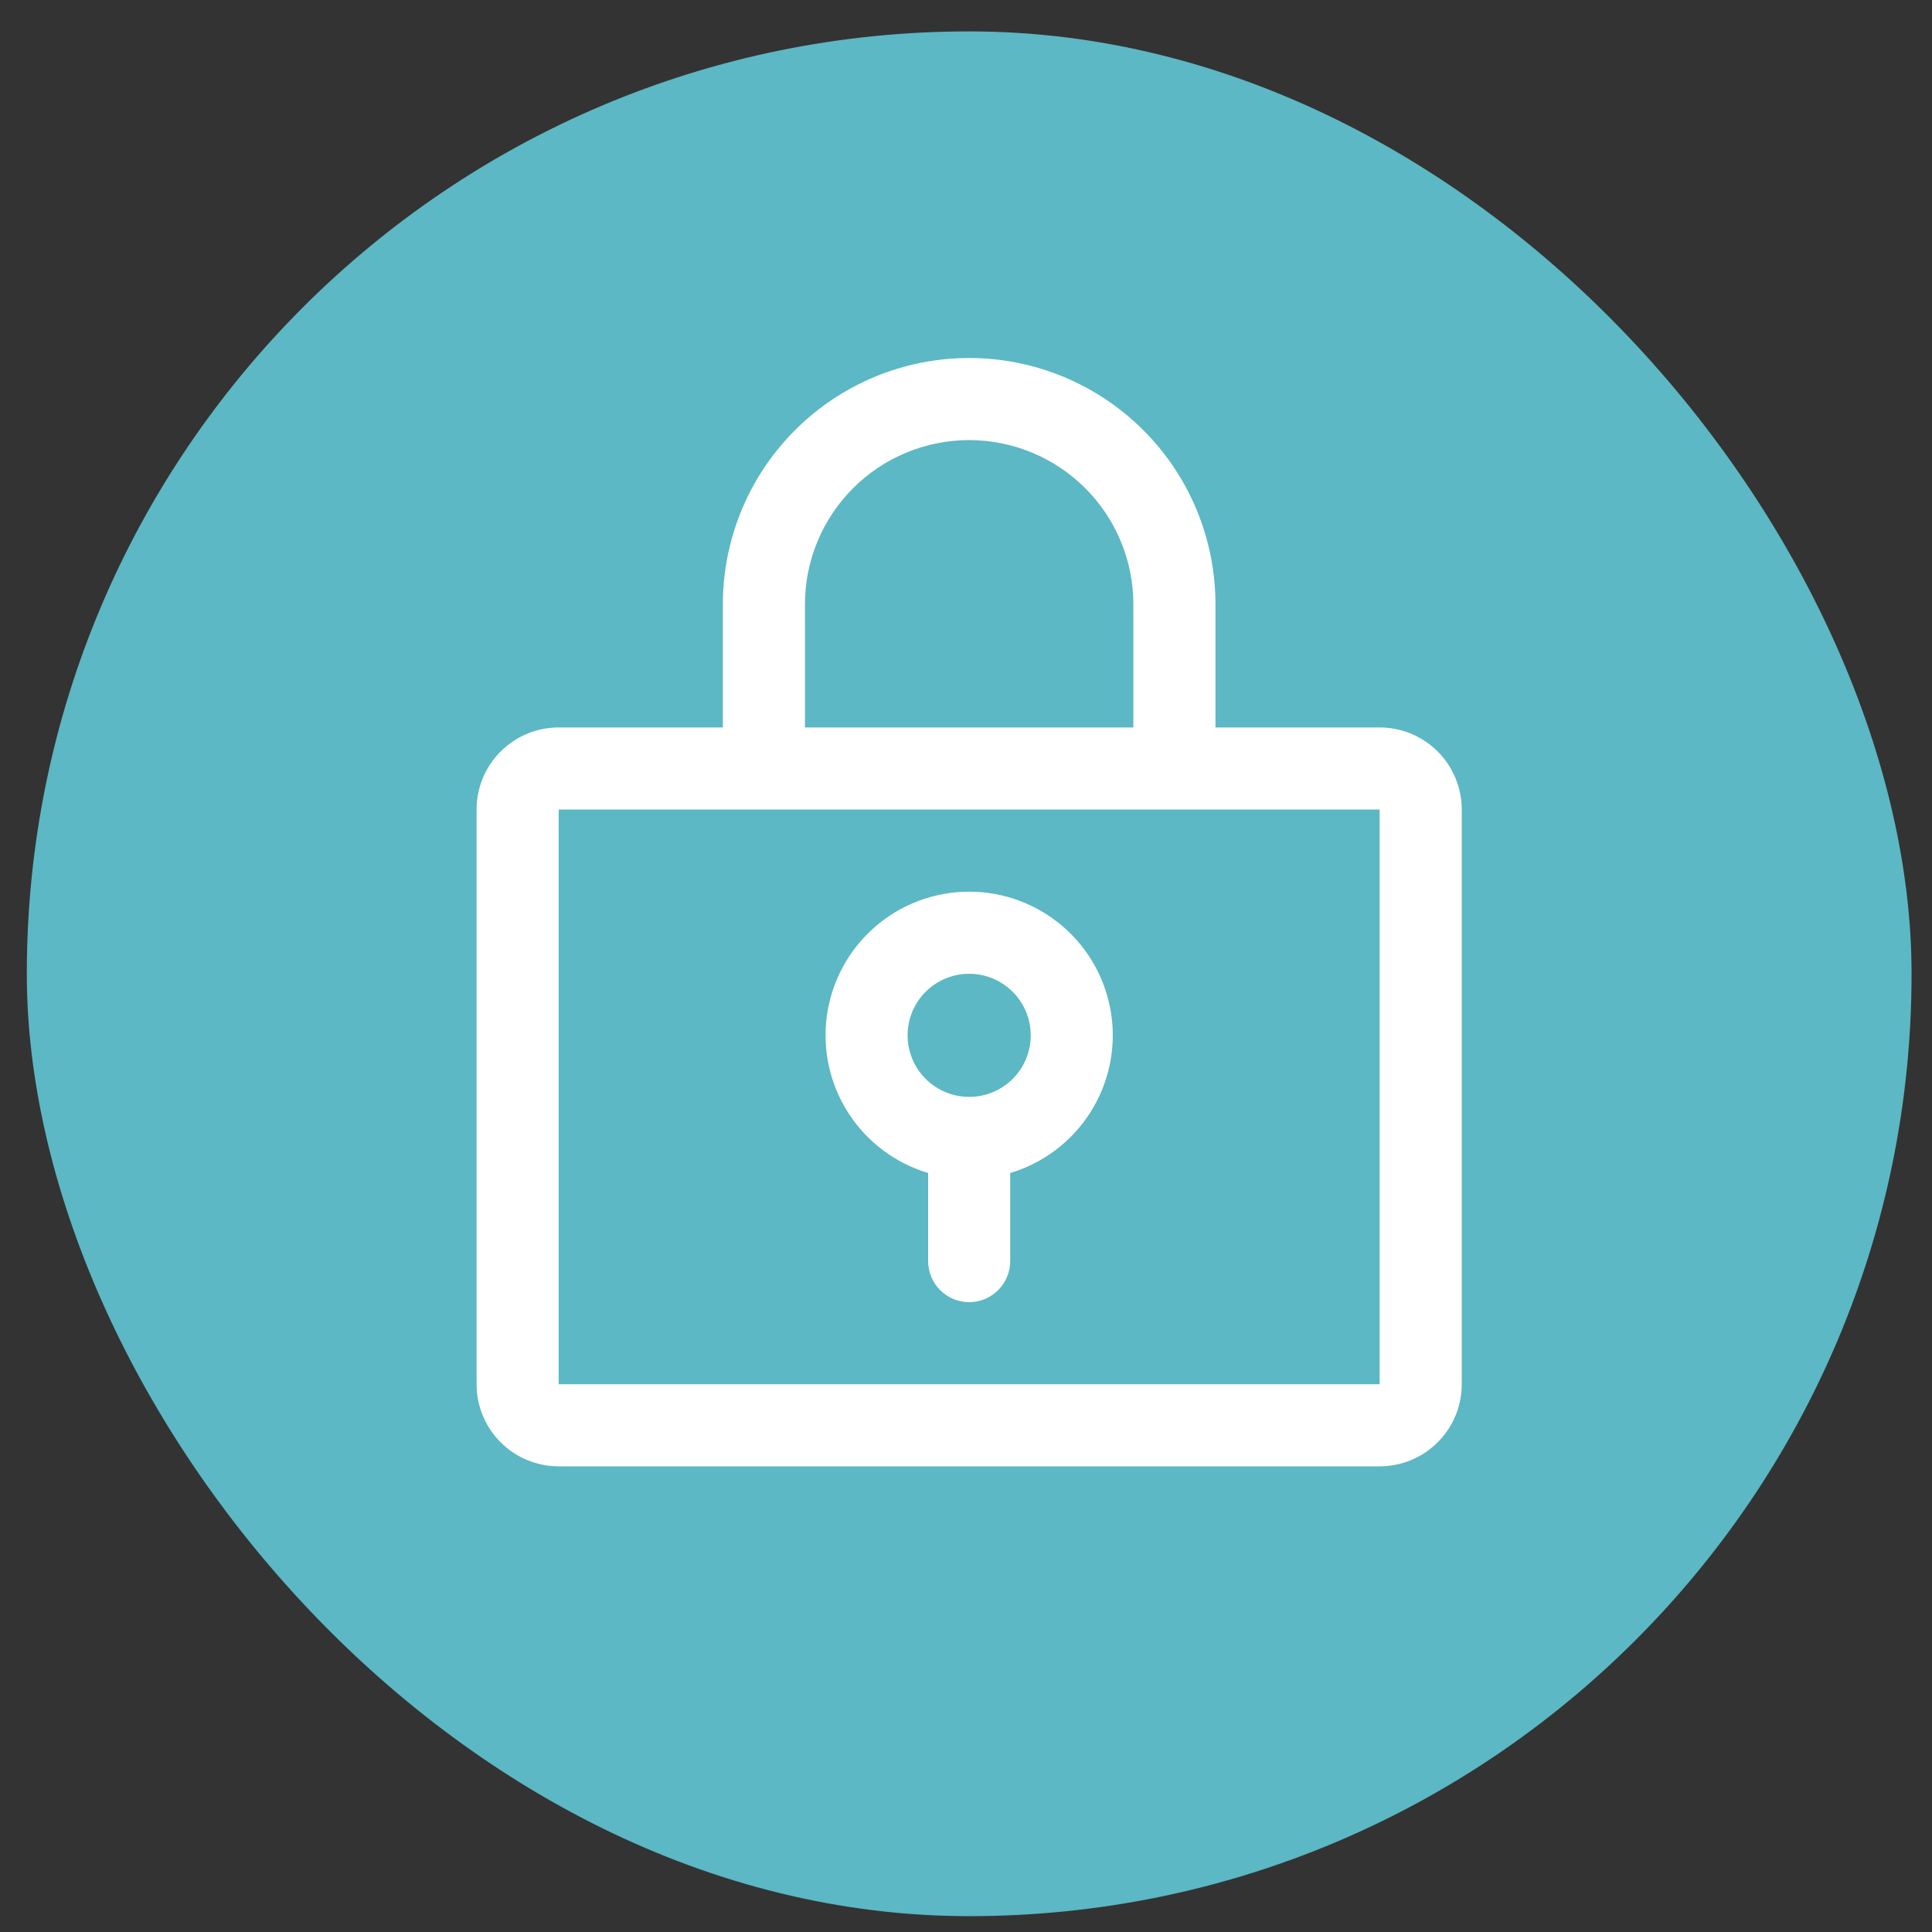
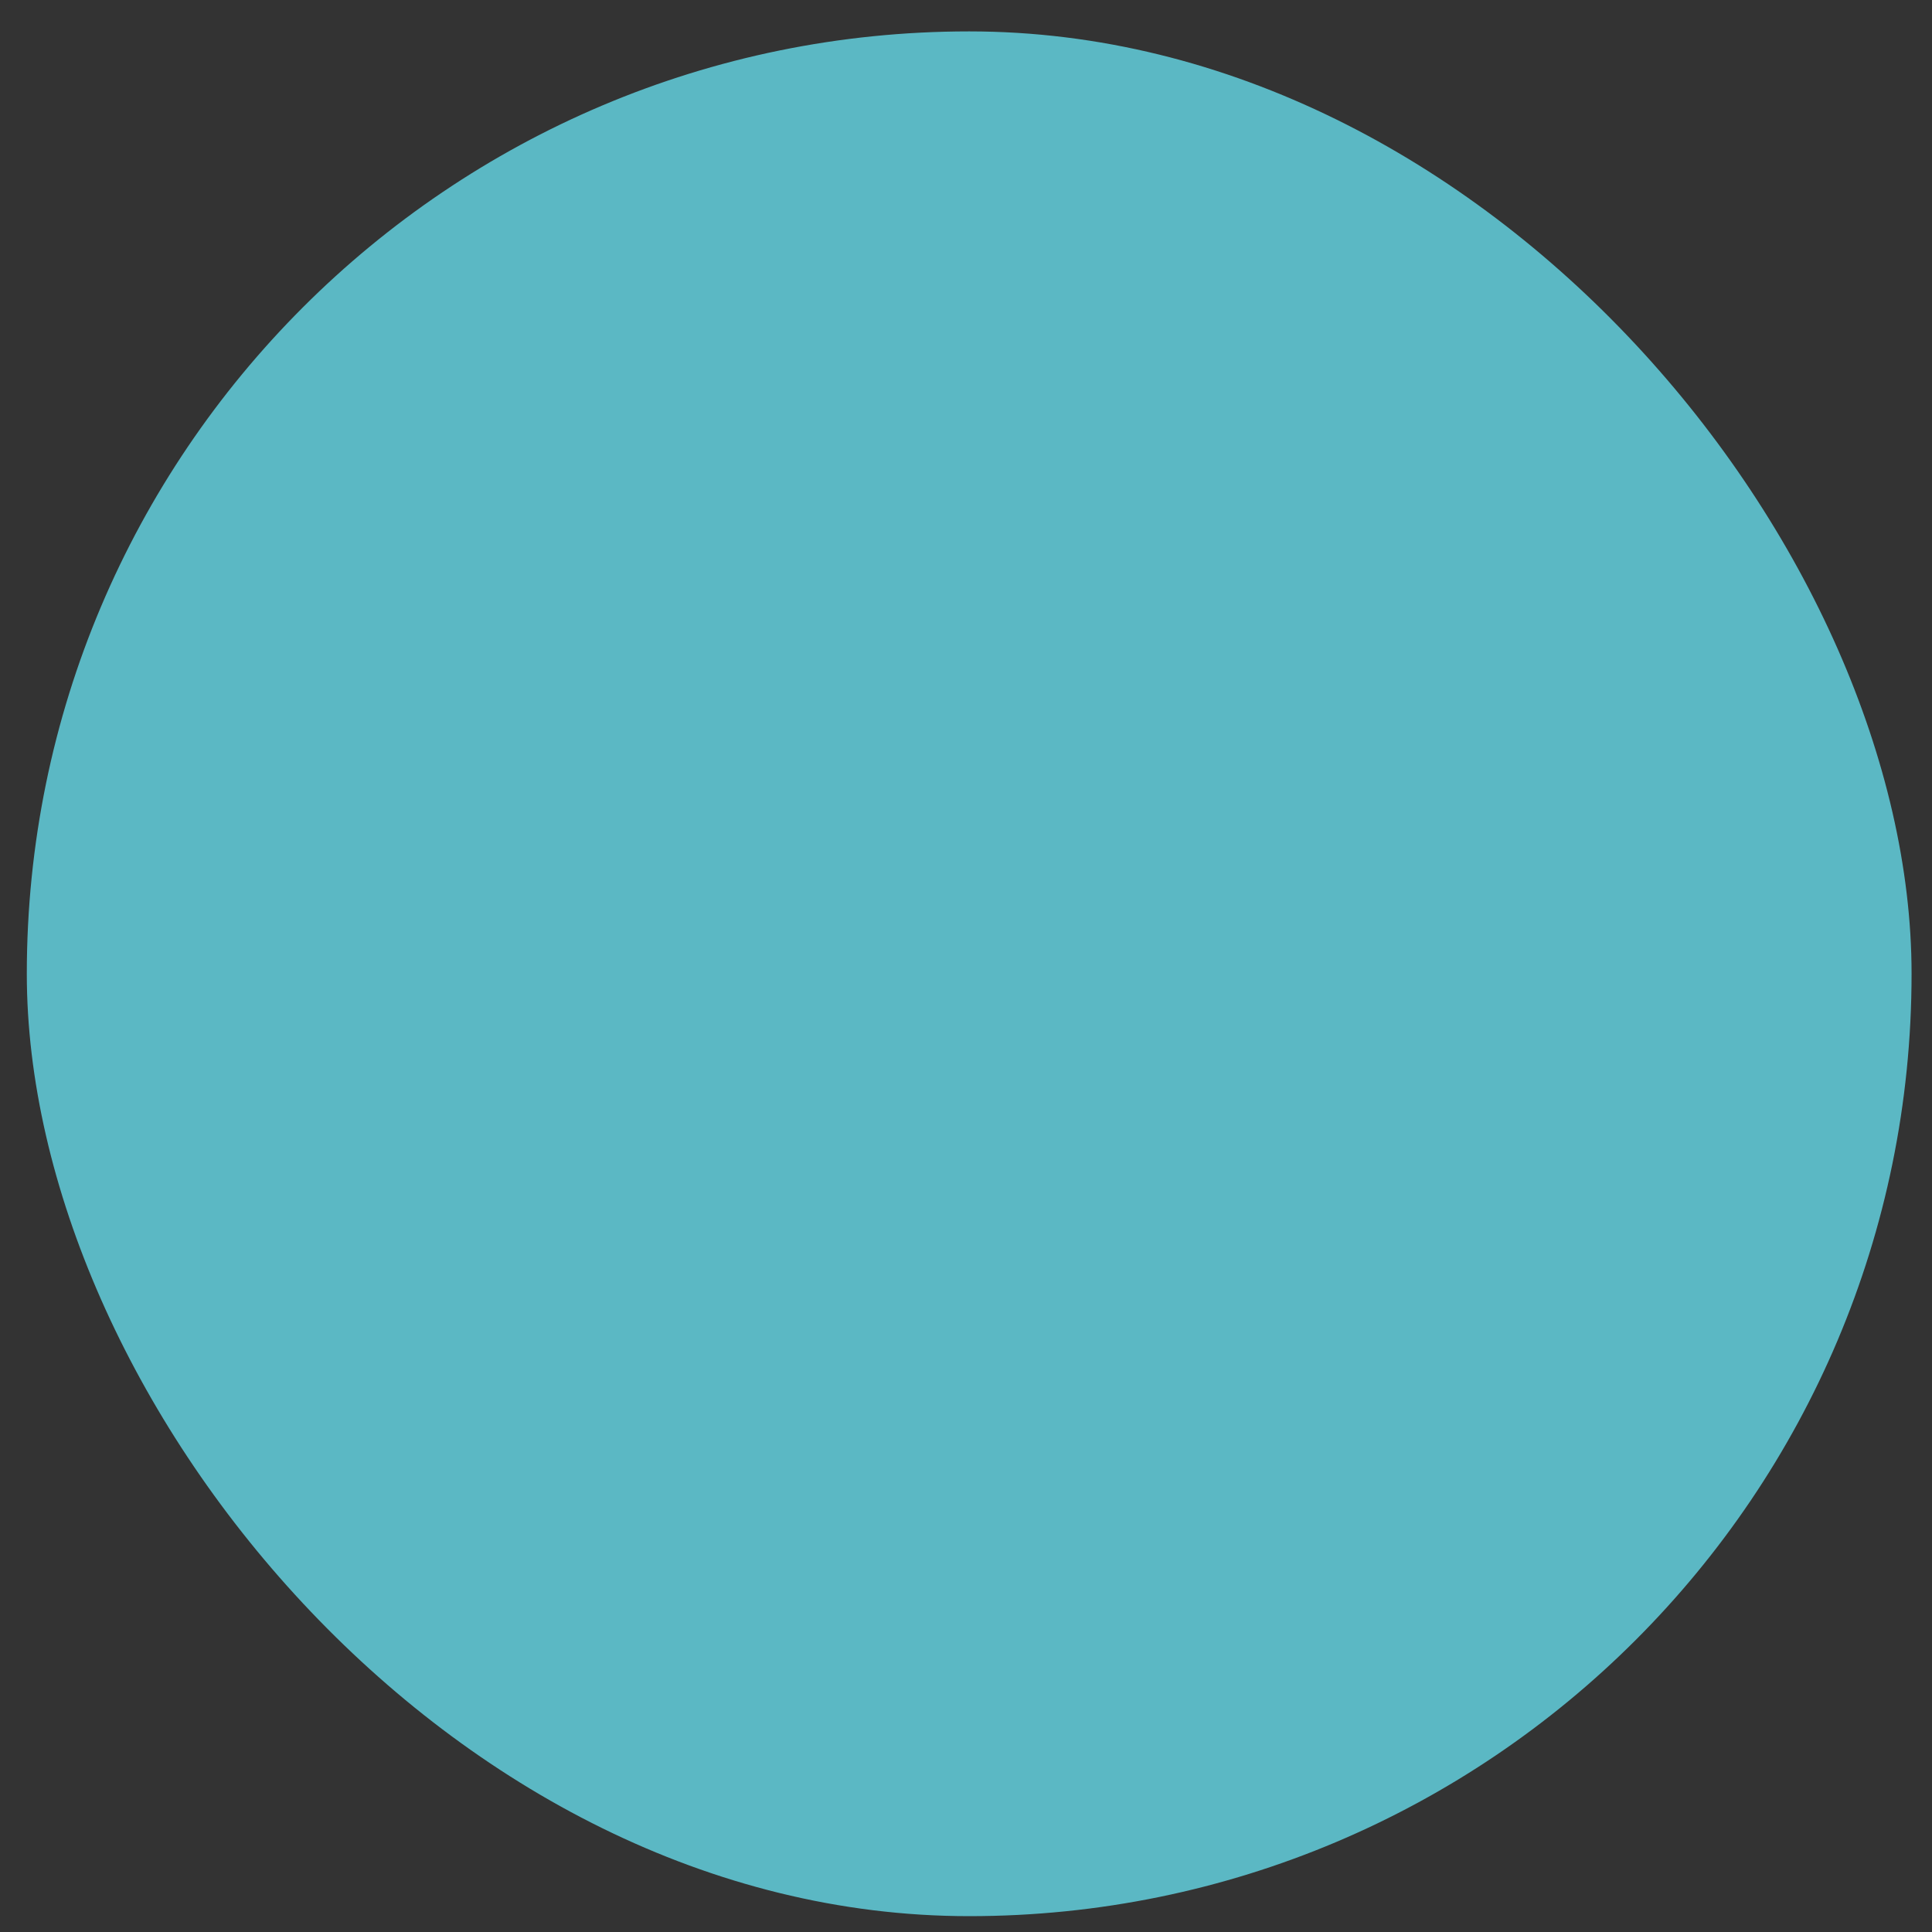
<svg xmlns="http://www.w3.org/2000/svg" width="40" height="40" viewBox="0 0 40 40" fill="none">
  <rect x="0" y="0" width="40" height="40" fill="#333333" stroke="none" />
  <rect x="0.555" y="0.65" width="39.022" height="39.022" rx="19.511" fill="#5BB8C4" />
-   <path d="M20.066 18.461C19.351 18.461 18.661 18.718 18.12 19.186C17.58 19.653 17.226 20.299 17.123 21.006C17.02 21.713 17.175 22.433 17.559 23.035C17.943 23.637 18.531 24.081 19.216 24.286V26.11C19.216 26.335 19.305 26.551 19.465 26.711C19.624 26.87 19.84 26.96 20.066 26.96C20.291 26.96 20.507 26.87 20.666 26.711C20.826 26.551 20.915 26.335 20.915 26.11V24.286C21.6 24.081 22.188 23.637 22.572 23.035C22.956 22.433 23.111 21.713 23.008 21.006C22.905 20.299 22.551 19.653 22.011 19.186C21.47 18.718 20.78 18.461 20.066 18.461ZM20.066 22.71C19.813 22.71 19.567 22.635 19.357 22.495C19.148 22.355 18.984 22.156 18.888 21.923C18.791 21.69 18.766 21.434 18.815 21.187C18.864 20.939 18.986 20.712 19.164 20.534C19.342 20.356 19.57 20.234 19.817 20.185C20.064 20.136 20.32 20.161 20.553 20.258C20.786 20.354 20.985 20.517 21.125 20.727C21.266 20.937 21.34 21.183 21.34 21.435C21.34 21.773 21.206 22.098 20.967 22.337C20.728 22.576 20.404 22.71 20.066 22.71ZM28.564 15.061H25.165V12.512C25.165 11.159 24.628 9.862 23.671 8.906C22.715 7.95 21.418 7.412 20.066 7.412C18.713 7.412 17.416 7.95 16.46 8.906C15.504 9.862 14.966 11.159 14.966 12.512V15.061H11.567C11.116 15.061 10.684 15.24 10.365 15.559C10.046 15.878 9.867 16.31 9.867 16.761V28.659C9.867 29.11 10.046 29.543 10.365 29.861C10.684 30.18 11.116 30.359 11.567 30.359H28.564C29.015 30.359 29.447 30.18 29.766 29.861C30.085 29.543 30.264 29.11 30.264 28.659V16.761C30.264 16.31 30.085 15.878 29.766 15.559C29.447 15.24 29.015 15.061 28.564 15.061ZM16.666 12.512C16.666 11.61 17.024 10.745 17.662 10.108C18.299 9.47 19.164 9.112 20.066 9.112C20.967 9.112 21.832 9.47 22.469 10.108C23.107 10.745 23.465 11.61 23.465 12.512V15.061H16.666V12.512ZM28.564 28.659H11.567V16.761H28.564V28.659Z" fill="white" />
</svg>